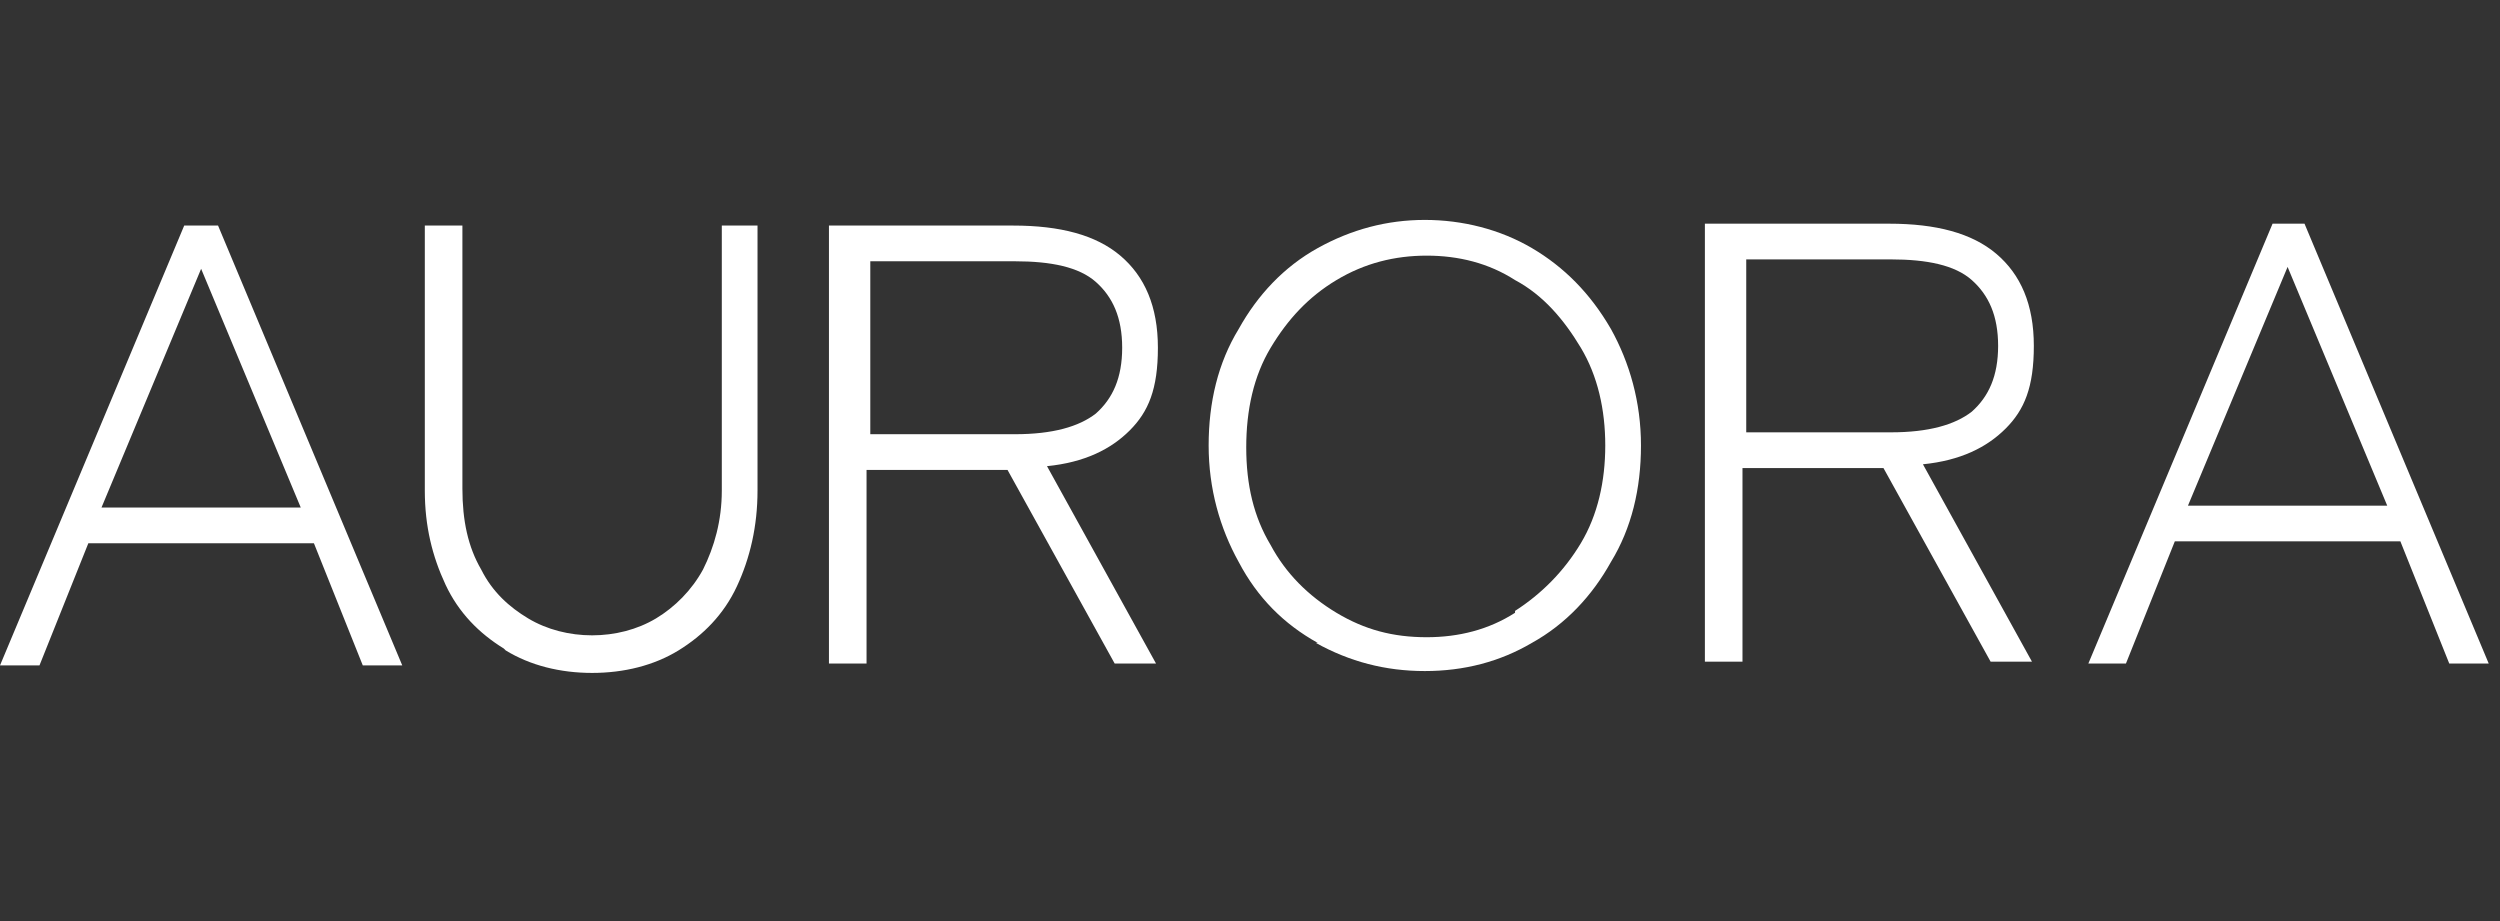
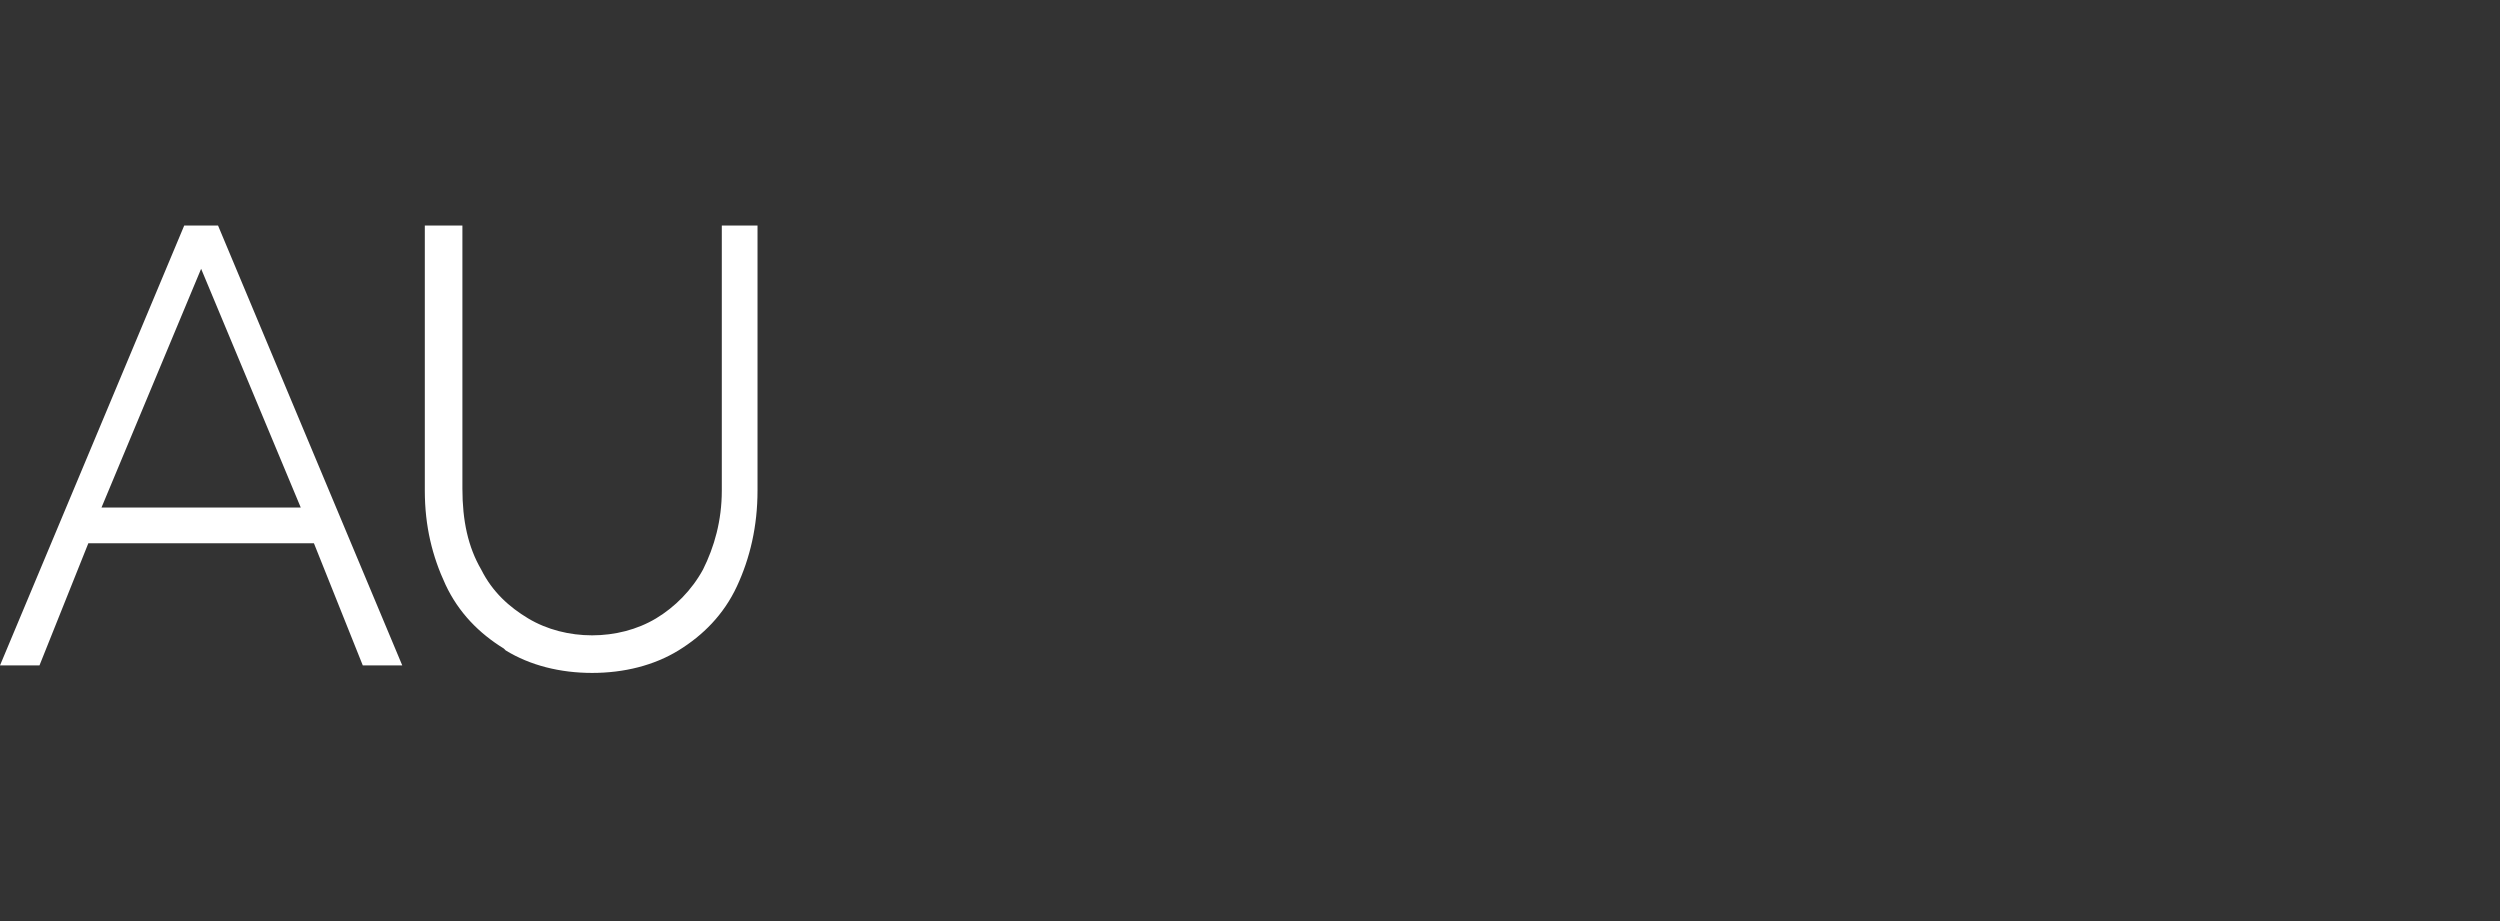
<svg xmlns="http://www.w3.org/2000/svg" id="Layer_1" version="1.1" viewBox="0 0 133 49">
  <rect x="0" y="0" width="133" height="49" fill="#333333" stroke="none" />
  <defs>
    <style>
      .st0 {
        fill: #fff;
      }
    </style>
  </defs>
  <path class="st0" d="M9.8,12h1.8l9.8,23.4h-2.1l-2.6-6.5H4.7l-2.6,6.5H0L9.8,12ZM16,27l-5.3-12.7-5.3,12.7h10.6Z" />
  <path class="st0" d="M26.8,34.5c-1.3-.8-2.4-1.9-3.1-3.4-.7-1.5-1.1-3.1-1.1-5v-14.1h2v14c0,1.7.3,3.1,1,4.3.6,1.2,1.5,2,2.5,2.6,1,.6,2.2.9,3.4.9s2.4-.3,3.4-.9c1-.6,1.9-1.5,2.5-2.6.6-1.2,1-2.6,1-4.2v-14.1h1.9v14.1c0,1.9-.4,3.6-1.1,5.1-.7,1.5-1.8,2.6-3.1,3.4-1.3.8-2.9,1.2-4.6,1.2s-3.3-.4-4.6-1.2h0Z" />
-   <path class="st0" d="M44.2,12h9.7c2.5,0,4.4.5,5.7,1.6,1.3,1.1,2,2.7,2,4.9s-.5,3.4-1.5,4.4c-1,1-2.4,1.7-4.4,1.9l5.8,10.5h-2.2l-5.7-10.3h-7.5v10.3s-2,0-2,0V12s0,0,0,0ZM58.3,22c.9-.8,1.4-1.9,1.4-3.5s-.5-2.7-1.4-3.5c-.9-.8-2.4-1.1-4.3-1.1h-7.7v9.2h7.7c2,0,3.4-.4,4.3-1.1h0Z" />
-   <path class="st0" d="M70.1,34.2c-1.8-1-3.2-2.4-4.2-4.3-1-1.8-1.6-3.9-1.6-6.2s.5-4.4,1.6-6.2c1-1.8,2.4-3.3,4.2-4.3,1.8-1,3.7-1.5,5.7-1.5s4,.5,5.7,1.5c1.7,1,3.1,2.4,4.2,4.3,1,1.8,1.6,3.9,1.6,6.2s-.5,4.4-1.6,6.2c-1,1.8-2.4,3.3-4.2,4.3-1.7,1-3.6,1.5-5.7,1.5s-4-.5-5.8-1.5h0ZM80.6,32.5c1.4-.9,2.6-2.1,3.5-3.6.9-1.5,1.3-3.3,1.3-5.2s-.4-3.7-1.3-5.2c-.9-1.5-2-2.8-3.5-3.6-1.4-.9-3-1.3-4.7-1.3-1.7,0-3.3.4-4.8,1.3-1.5.9-2.6,2.1-3.5,3.6s-1.3,3.3-1.3,5.3c0,2,.4,3.7,1.3,5.2.8,1.5,2,2.7,3.5,3.6,1.5.9,3,1.3,4.8,1.3,1.7,0,3.3-.4,4.7-1.3h0Z" />
-   <path class="st0" d="M90.8,11.9h9.7c2.5,0,4.4.5,5.7,1.6,1.3,1.1,2,2.7,2,4.9s-.5,3.4-1.5,4.4c-1,1-2.4,1.7-4.4,1.9l5.8,10.5h-2.2l-5.7-10.3h-7.5v10.3s-2,0-2,0V11.9s0,0,0,0ZM104.9,21.9c.9-.8,1.4-1.9,1.4-3.5s-.5-2.7-1.4-3.5c-.9-.8-2.4-1.1-4.3-1.1h-7.7v9.2h7.7c2,0,3.4-.4,4.3-1.1h0Z" />
-   <path class="st0" d="M120.8,11.9h1.8l9.8,23.4h-2.1l-2.6-6.5h-12l-2.6,6.5h-2l9.8-23.4h0ZM127,26.9l-5.3-12.7-5.3,12.7h10.6Z" />
</svg>